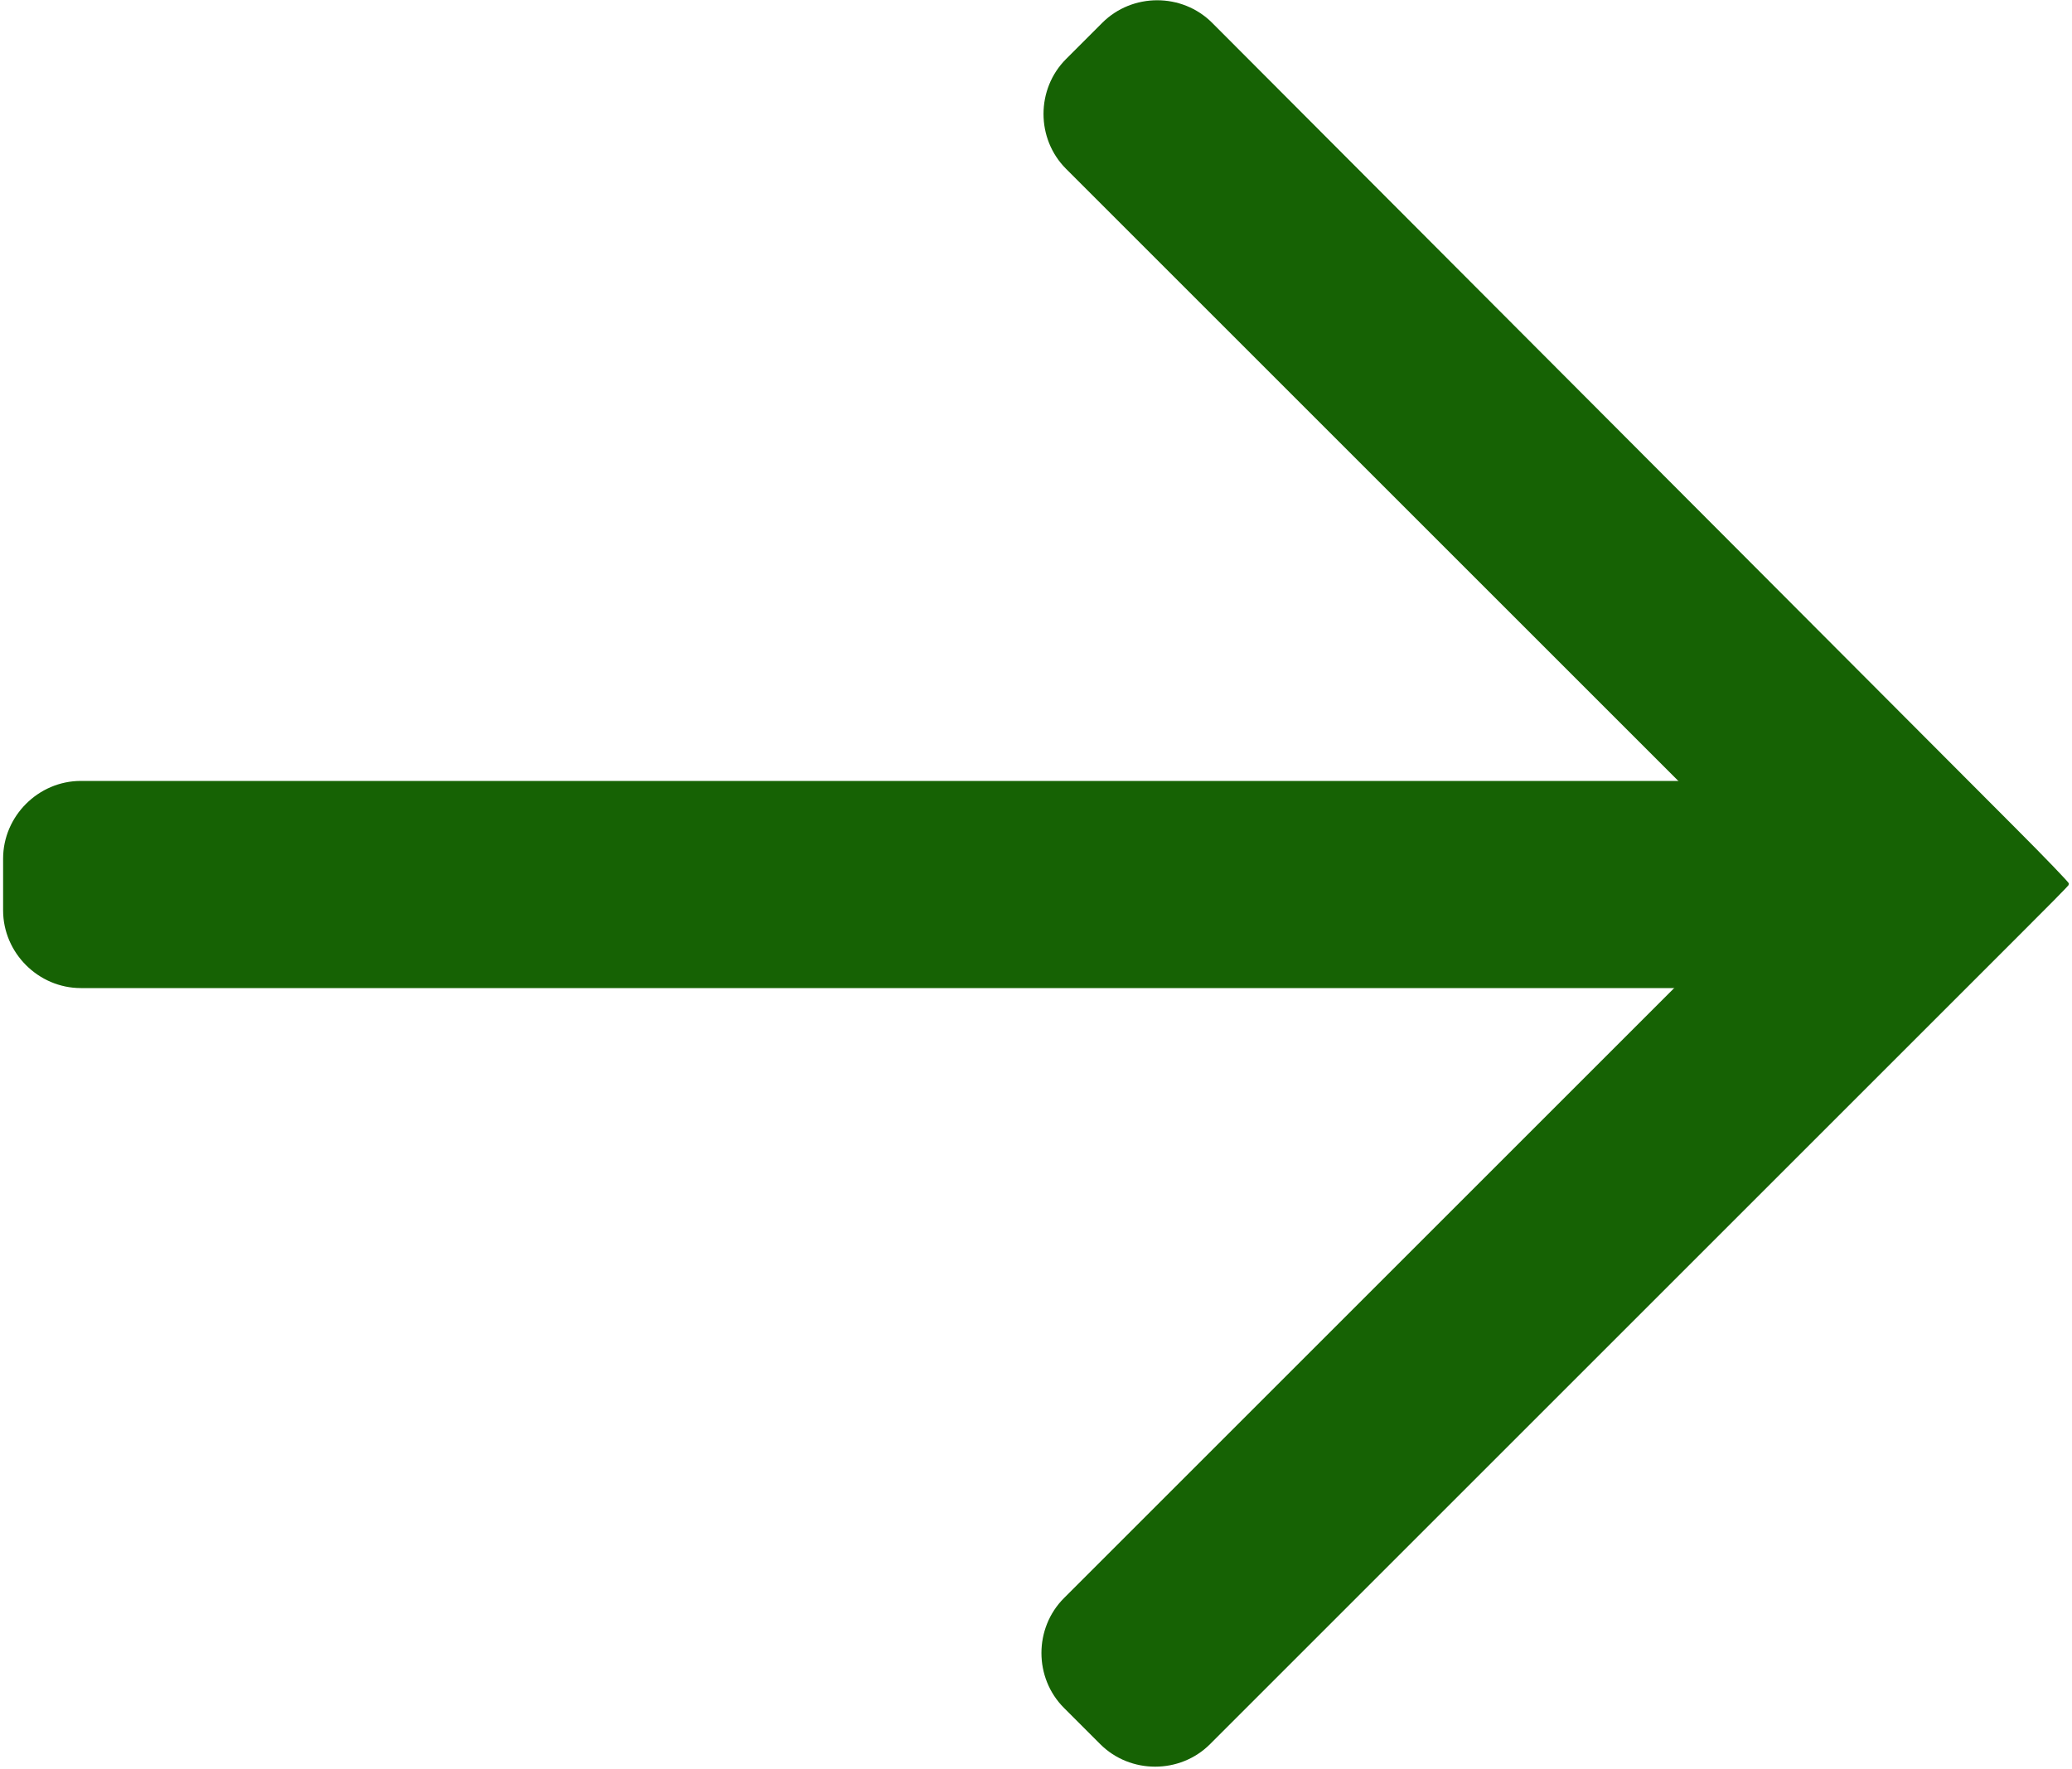
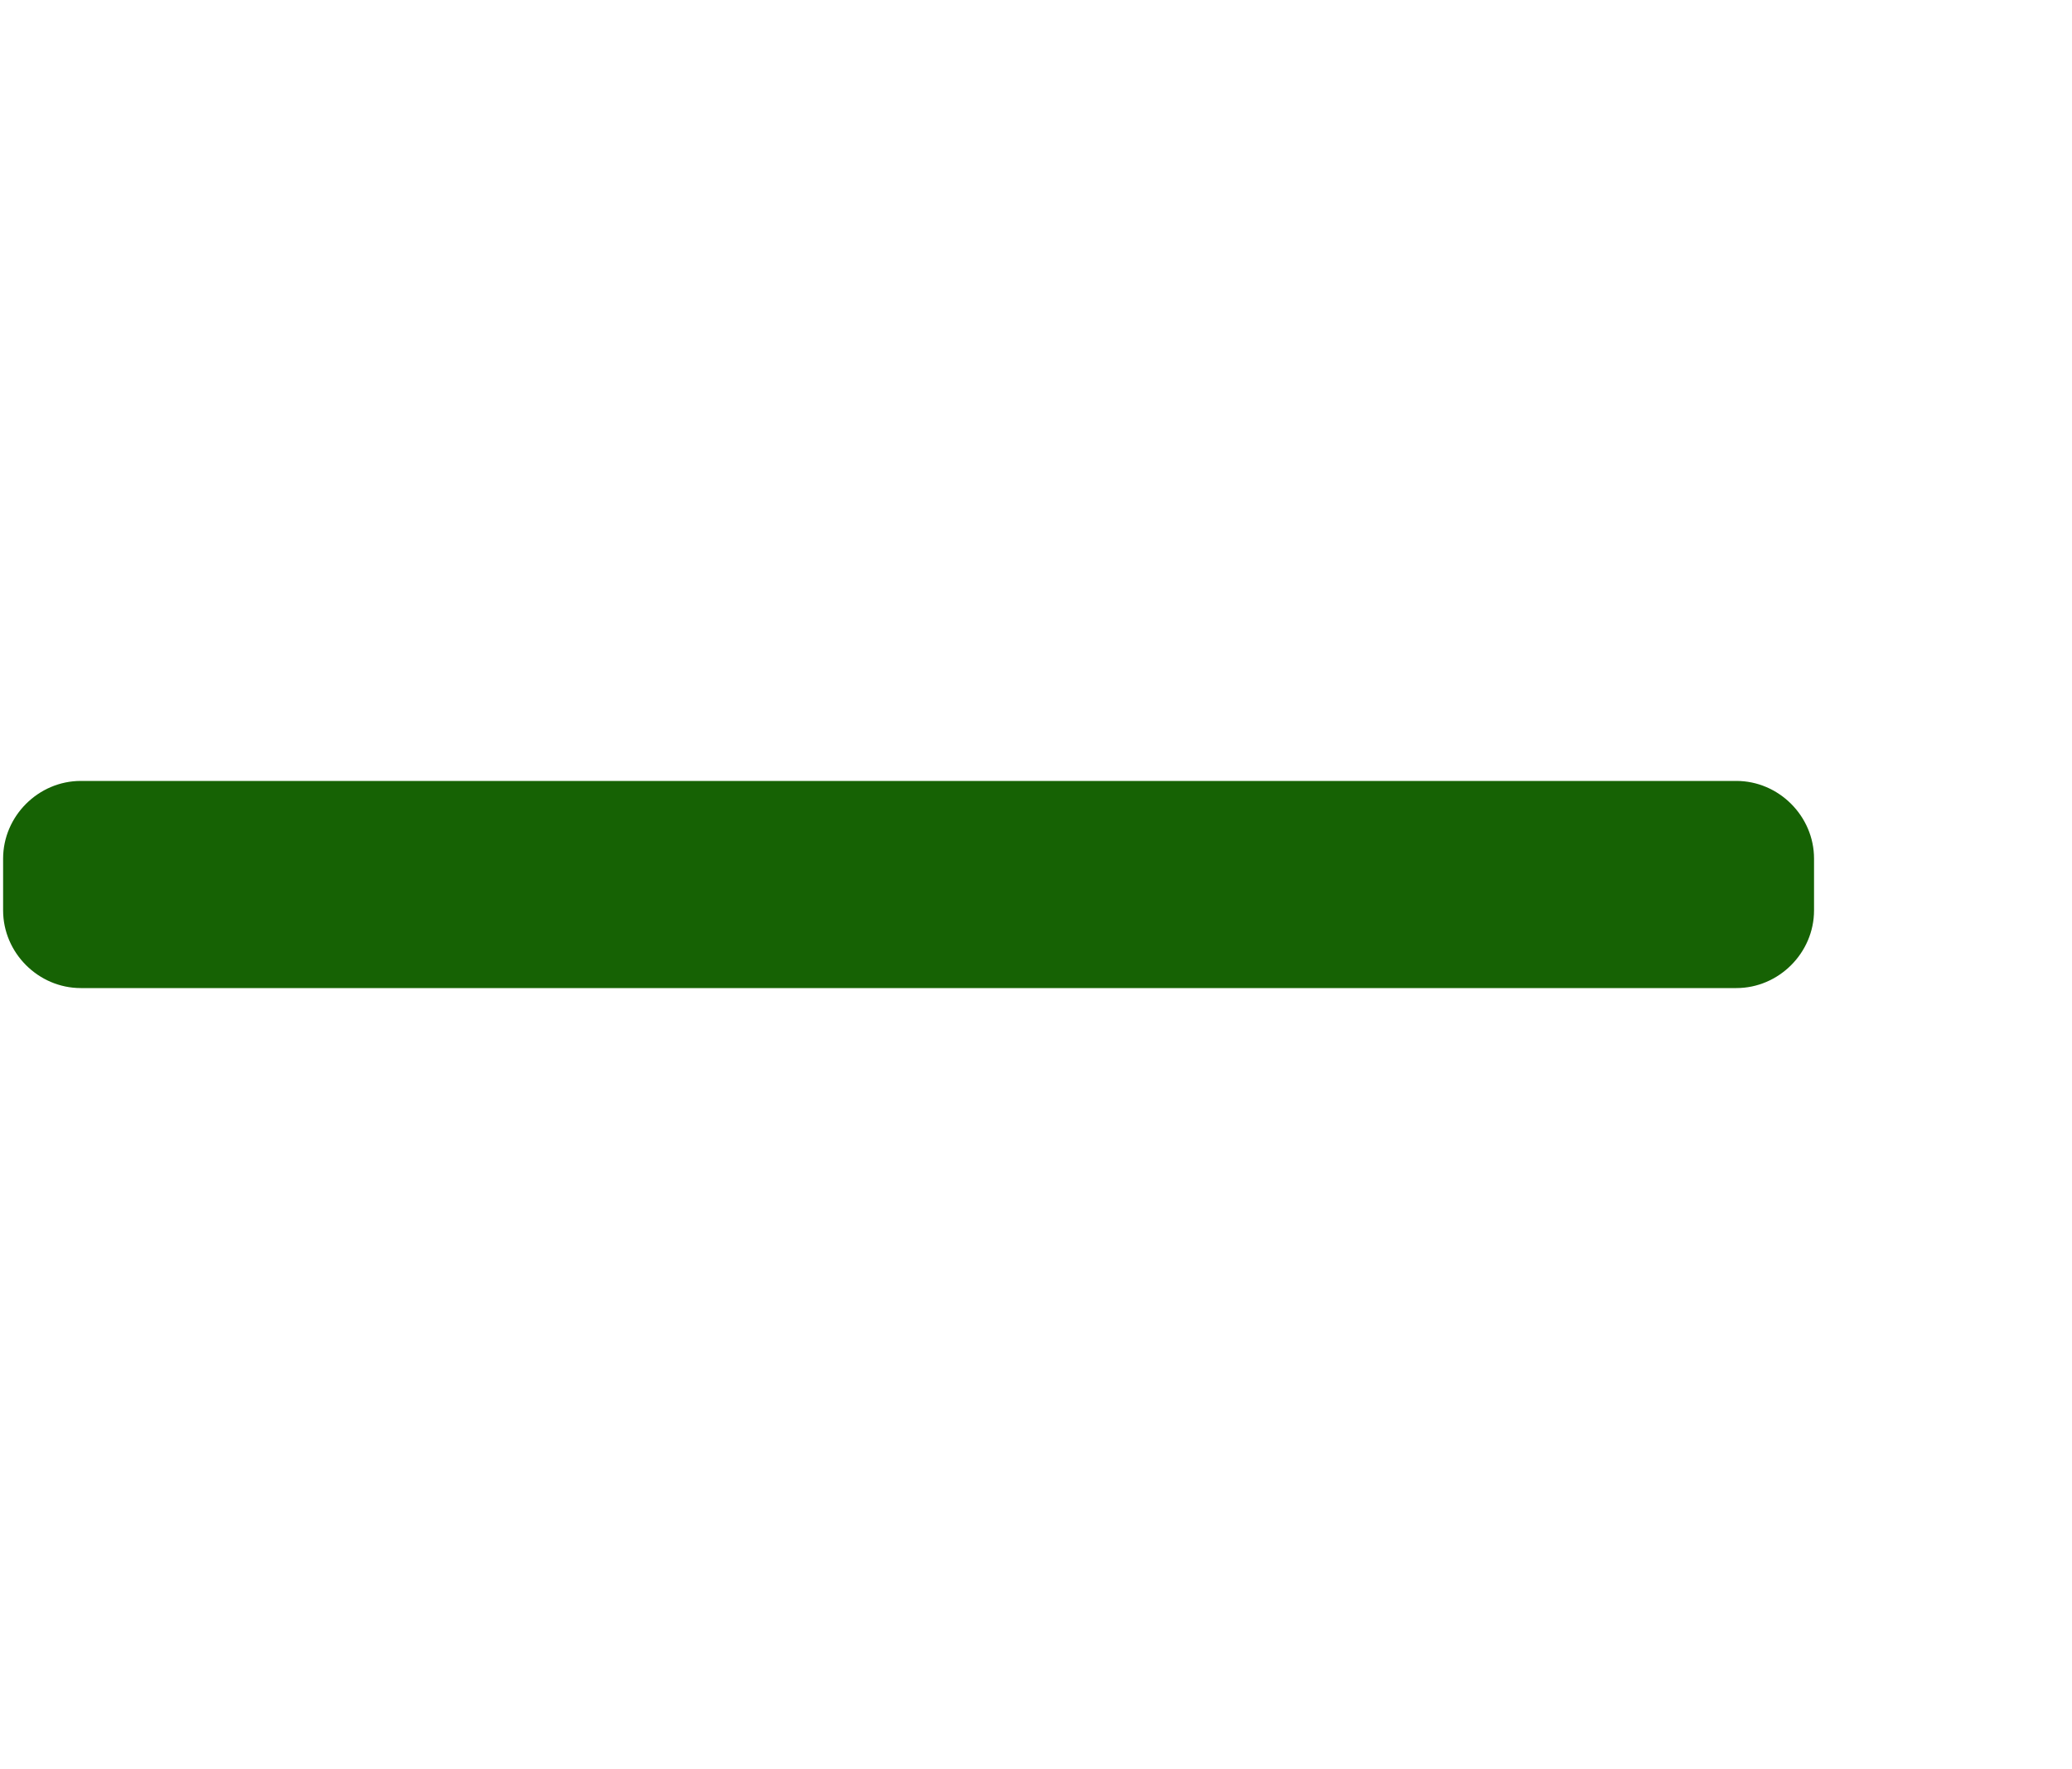
<svg xmlns="http://www.w3.org/2000/svg" id="_图层_1" data-name="图层_1" version="1.1" viewBox="0 0 200 170.8">
  <defs>
    <style>
      .st0 {
        fill: #166204;
      }
    </style>
  </defs>
-   <path class="st0" d="M117,2.2c-2.9-2.9-7.7-2.9-10.6,0l-3.5,3.5c-2.9,2.9-2.9,7.7,0,10.6l63.6,63.6c2.9,2.9,2.9,7.7,0,10.6l-63.8,63.8c-2.9,2.9-2.9,7.7,0,10.6l3.5,3.5c2.9,2.9,7.7,2.9,10.6,0l77.7-77.7c2.9-2.9,5.3-5.3,5.2-5.3s0,0,0-.1-2.3-2.5-5.2-5.4L117,2.2h0Z" />
  <path class="st0" d="M167.6,75.4c4.1,0,7.5,3.4,7.5,7.5v5c0,4.1-3.4,7.5-7.5,7.5H7.8c-4.1,0-7.5-3.4-7.5-7.5v-5c0-4.1,3.4-7.5,7.5-7.5h159.8Z" />
</svg>